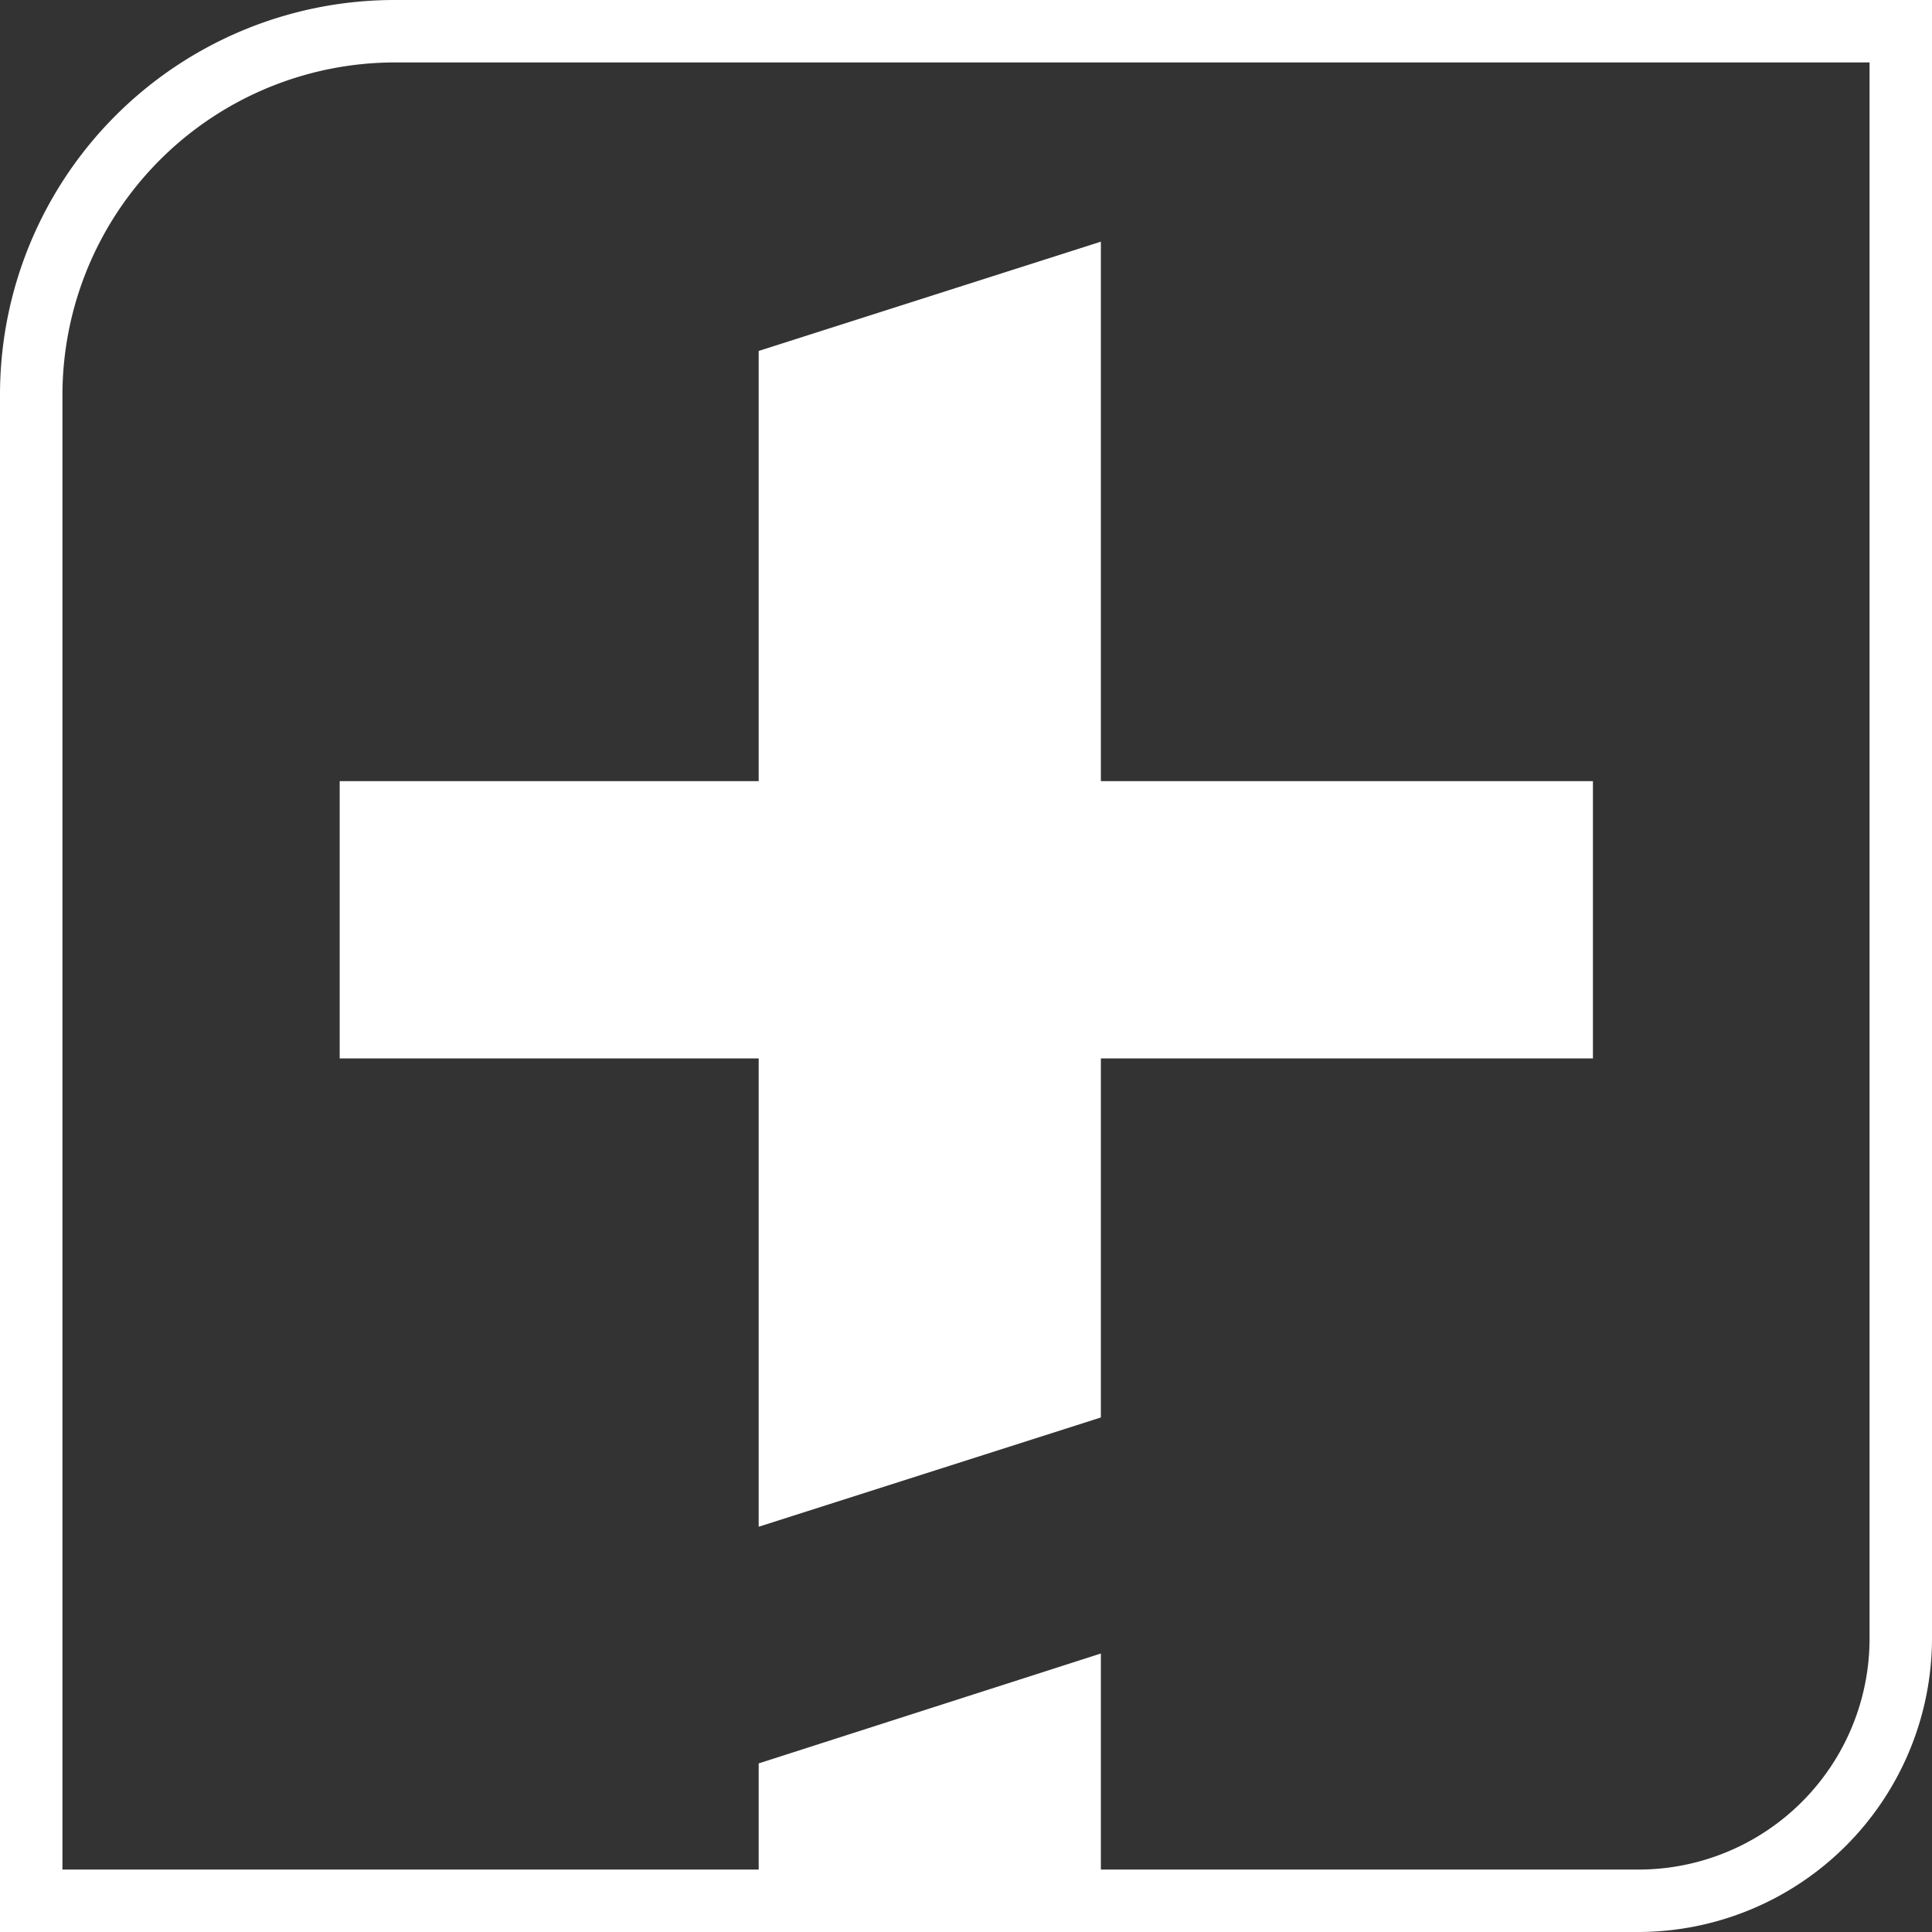
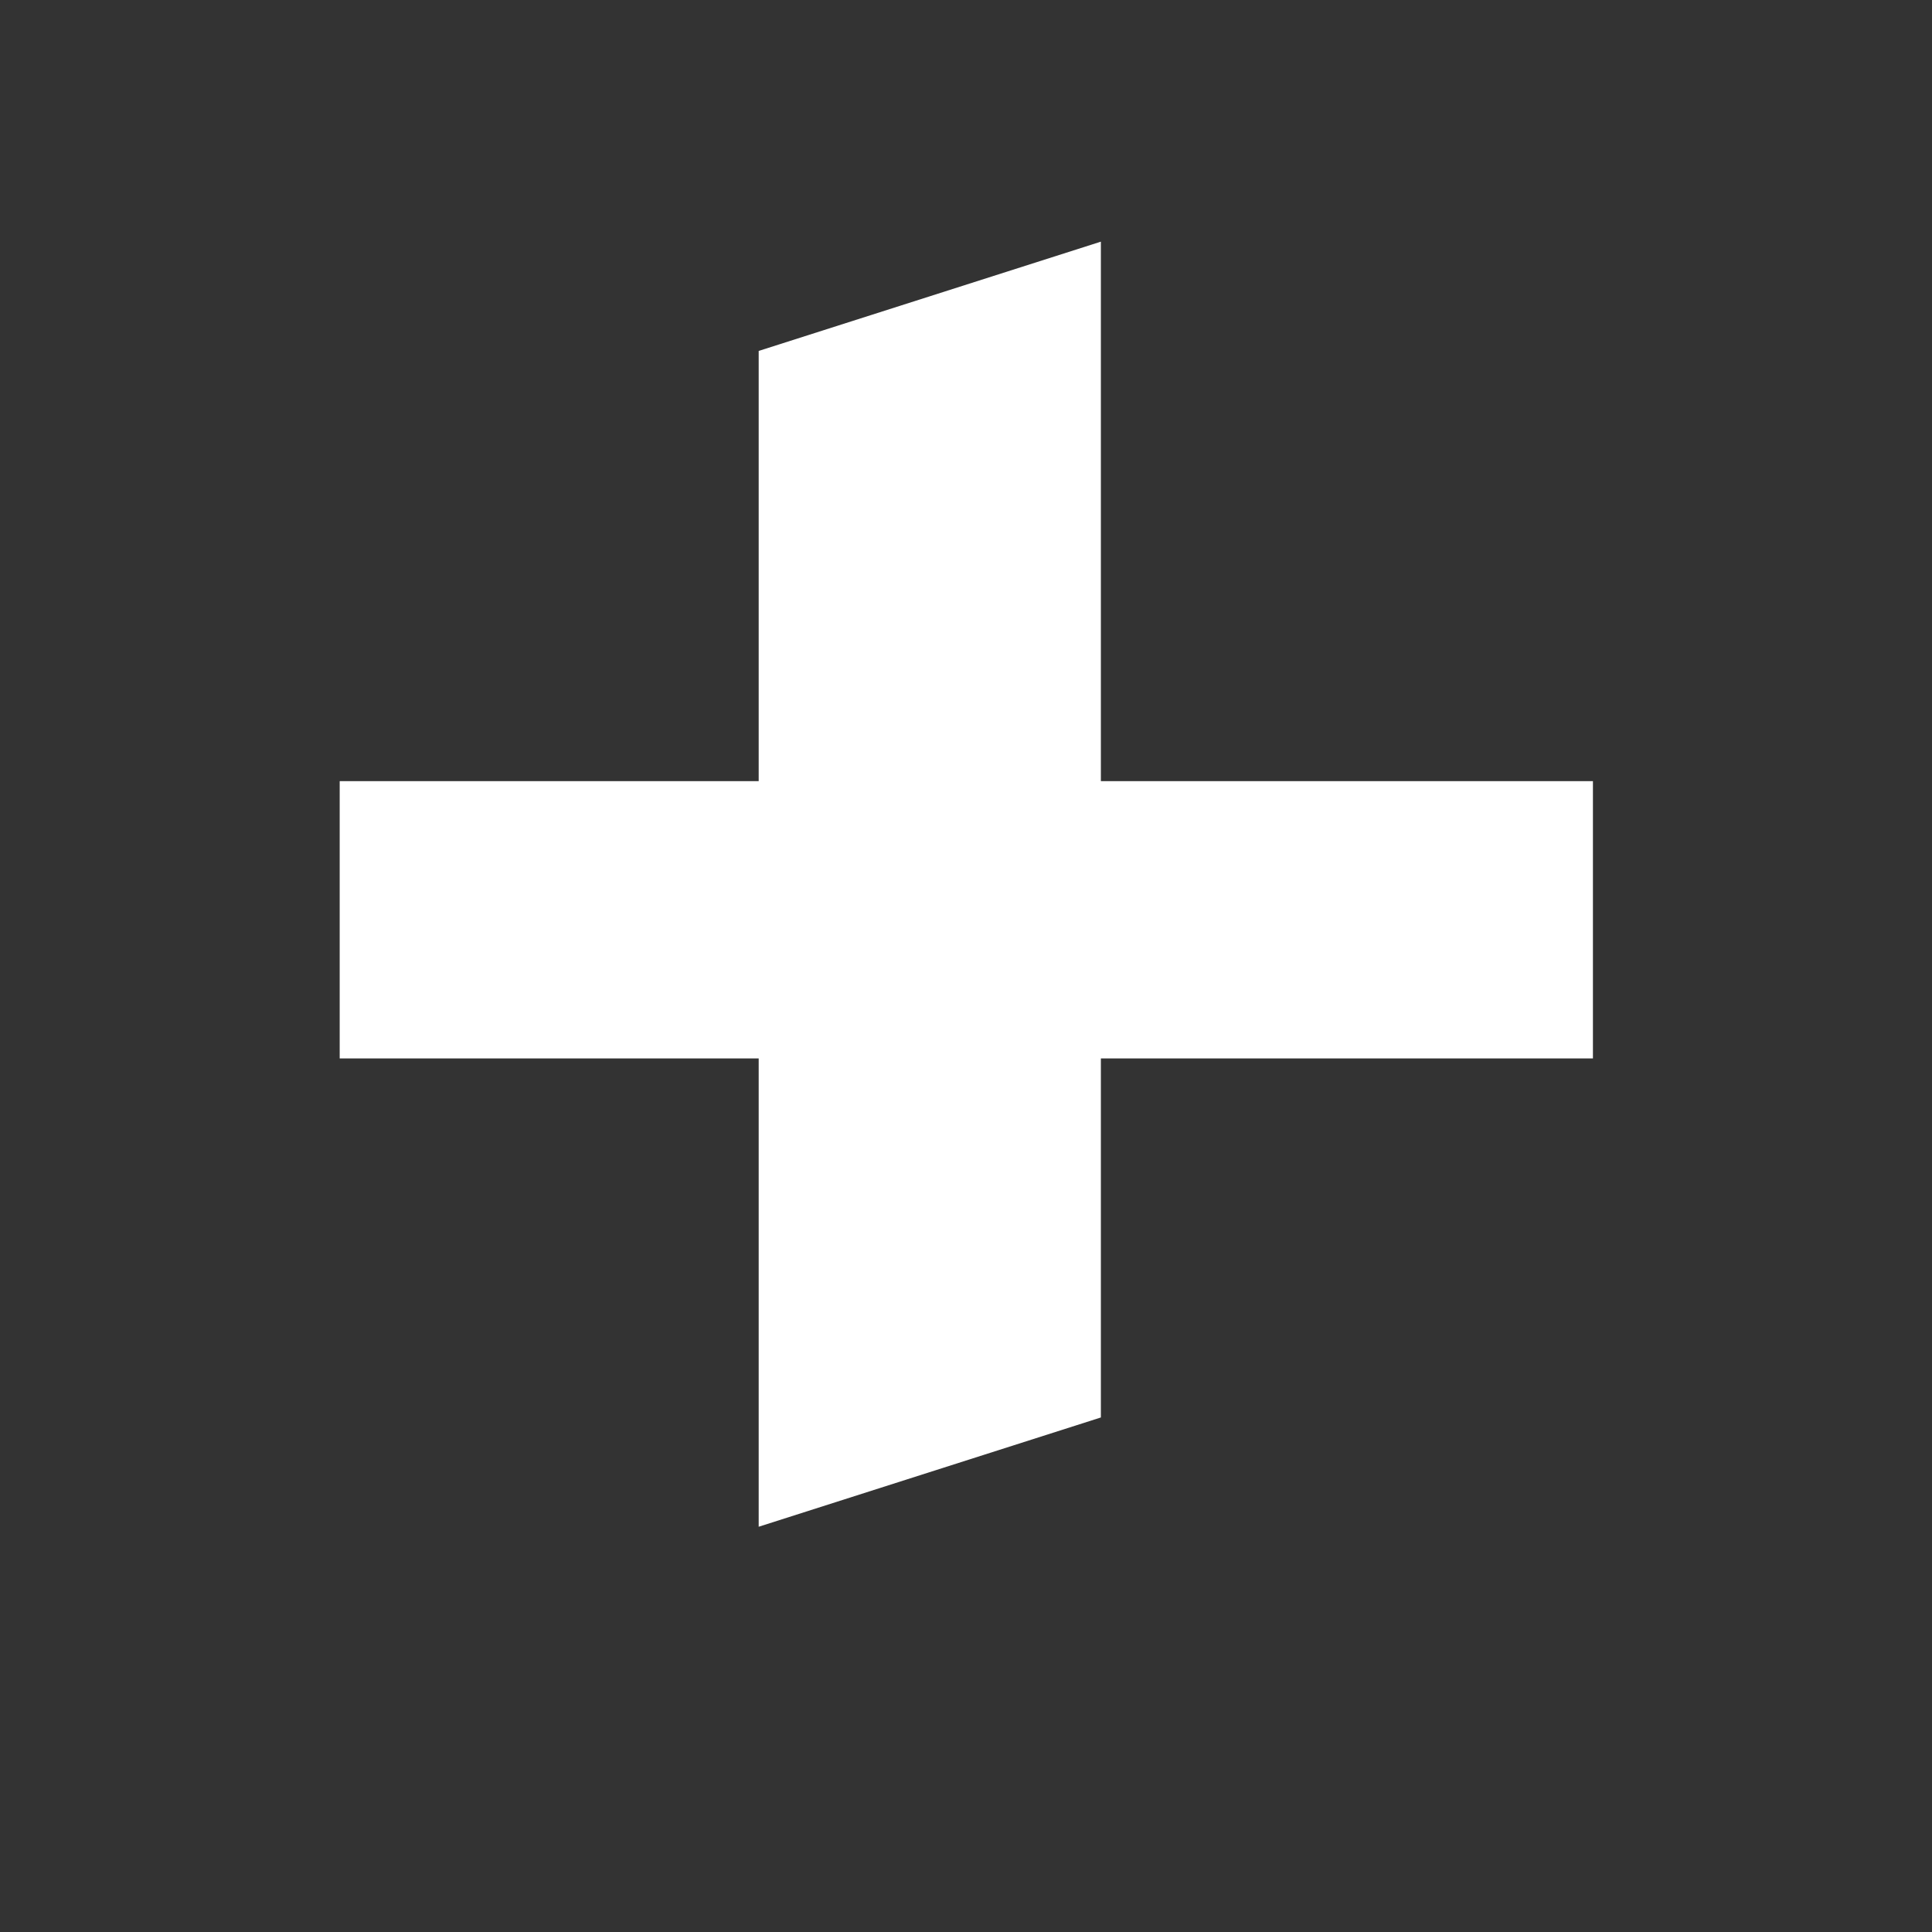
<svg xmlns="http://www.w3.org/2000/svg" viewBox="0 0 30.94 30.94">
  <rect x="0" y="0" width="30.94" height="30.94" fill="#333333" stroke="none" />
  <defs>
    <style>.cls-1{fill:#fff;}</style>
  </defs>
  <g id="Camada_2" data-name="Camada 2">
    <g id="Camada_1-2" data-name="Camada 1">
      <polygon class="cls-1" points="5.44 16.95 12.15 16.95 12.15 24.45 17.63 22.7 17.63 16.95 25.51 16.95 25.51 12.51 17.63 12.51 17.63 3.87 12.15 5.62 12.15 12.51 5.44 12.51 5.44 16.95" />
-       <path class="cls-1" d="M6.32,0A6.32,6.32,0,0,0,0,6.32V30.94H26.24a4.71,4.71,0,0,0,4.7-4.7V0ZM29.94,26.24a3.7,3.7,0,0,1-3.7,3.7H17.63V26.48l-5.48,1.76v1.7H1V6.32A5.33,5.33,0,0,1,6.32,1H29.94Z" />
    </g>
  </g>
</svg>